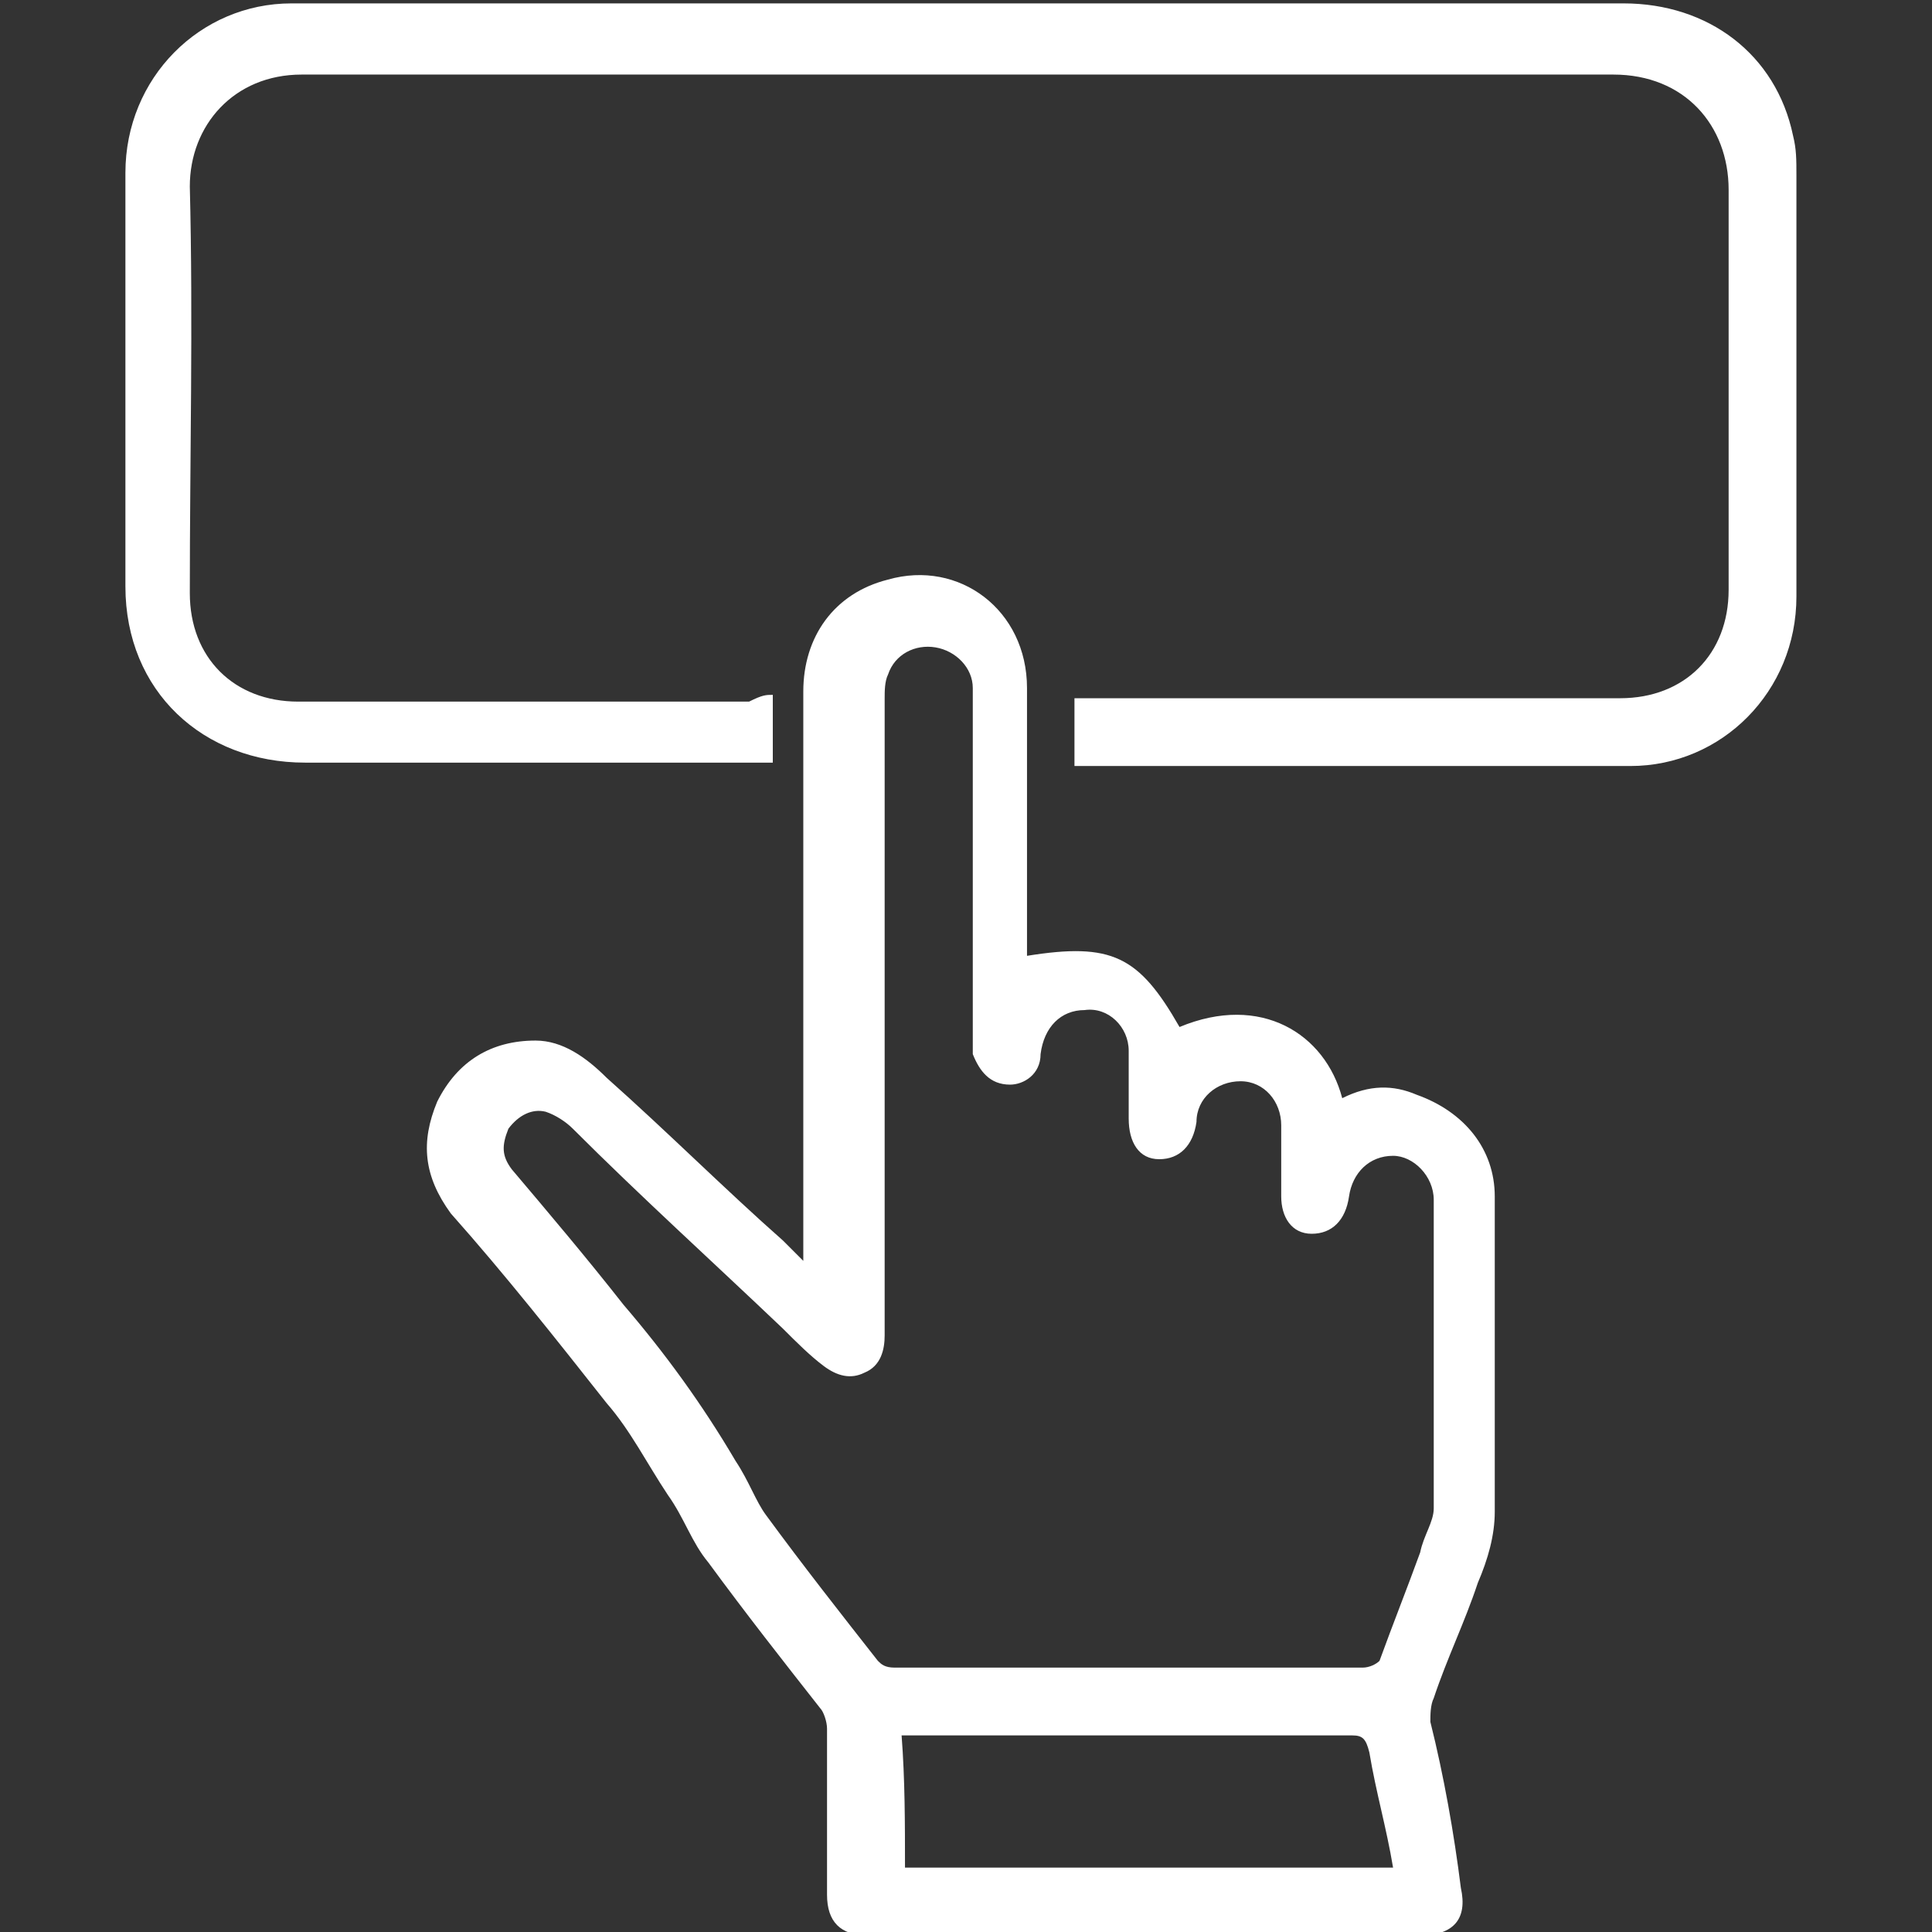
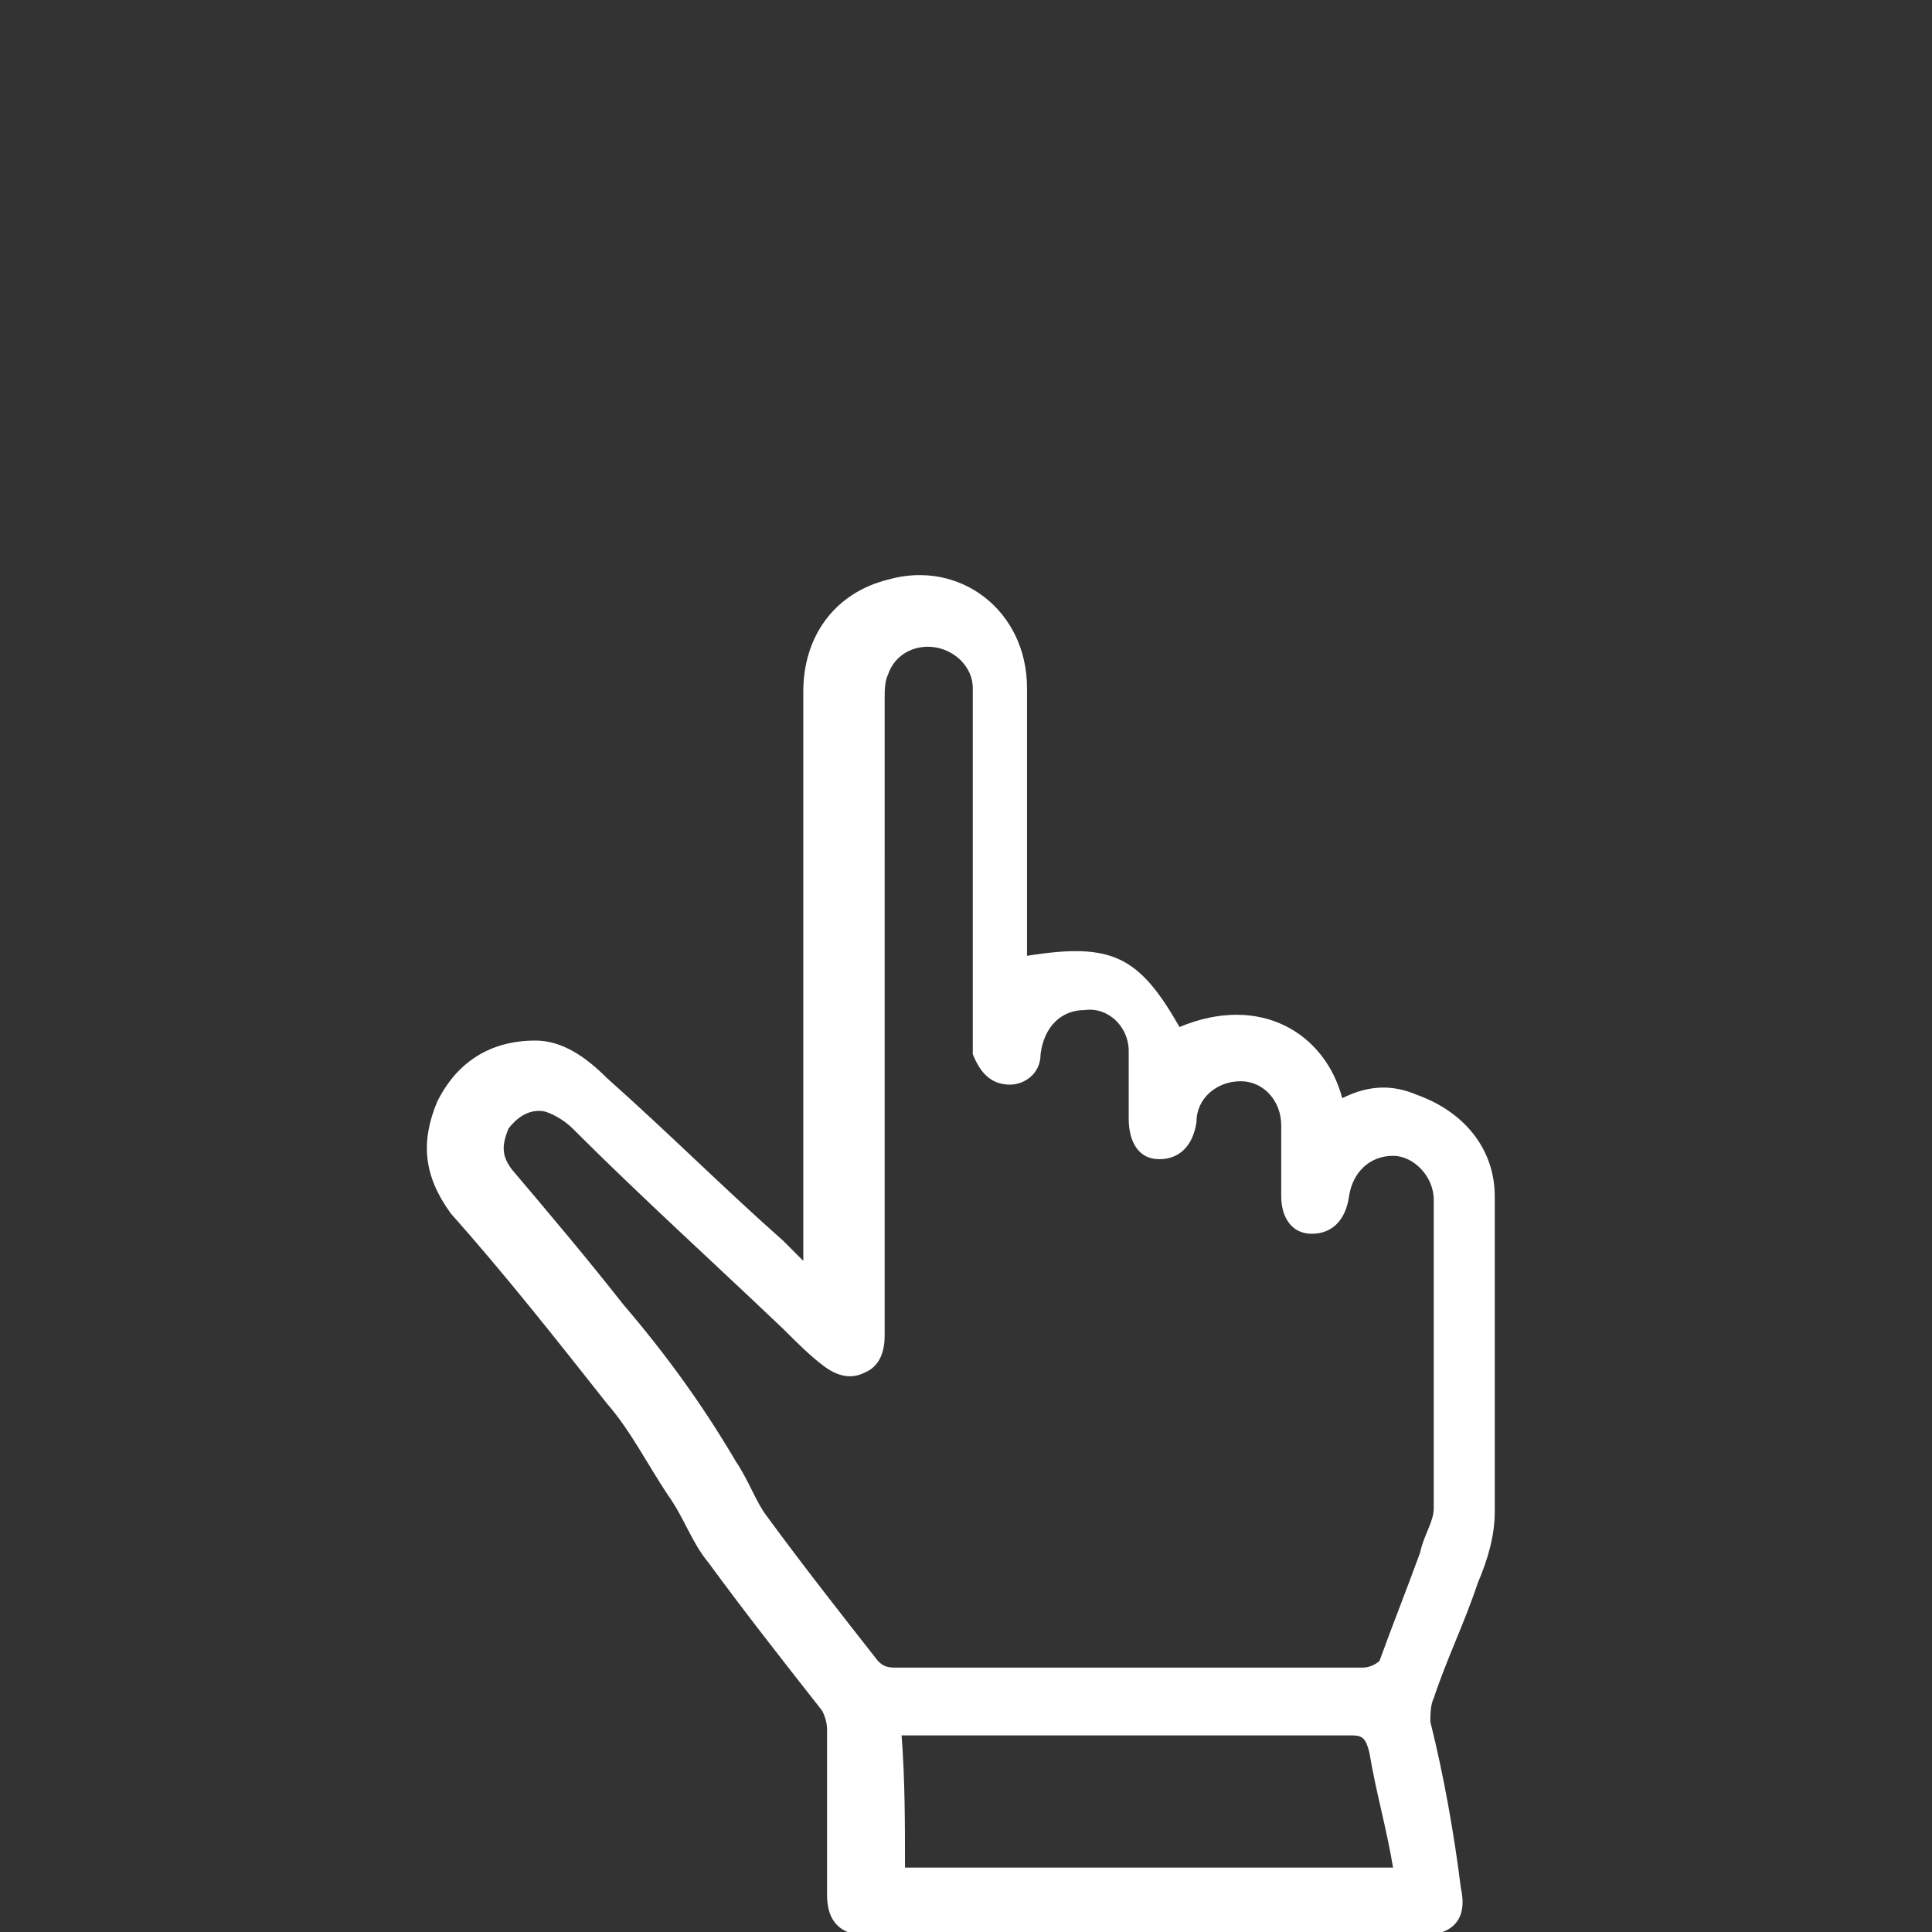
<svg xmlns="http://www.w3.org/2000/svg" version="1.1" id="Layer_1" x="0px" y="0px" viewBox="0 0 57 57" style="enable-background:new 0 0 57 57;" xml:space="preserve">
  <rect x="0" y="0" width="57" height="57" fill="#333333" stroke="none" />
  <style type="text/css"> .st0{fill:#FFFFFF;} </style>
  <g id="TUL7mJ_00000119799507704862334290000008541473727951758483_">
    <g>
      <path class="st0" d="M39.6,32.4c0.8-0.4,1.5-0.4,2.2-0.1c1.4,0.5,2.3,1.6,2.3,3c0,3,0,6.2,0,9.3c0,0.7-0.2,1.4-0.5,2.1 c-0.4,1.2-0.9,2.2-1.3,3.4c-0.1,0.2-0.1,0.5-0.1,0.7c0.4,1.6,0.7,3.3,0.9,4.9c0.2,0.9-0.2,1.4-1.2,1.4c-5.4,0-10.9,0-16.3,0 c-0.8,0-1.2-0.4-1.2-1.2c0-1.6,0-3.3,0-4.9c0-0.2-0.1-0.5-0.2-0.6c-1.1-1.4-2.2-2.8-3.3-4.3c-0.5-0.6-0.7-1.3-1.2-2 c-0.6-0.9-1.1-1.9-1.8-2.7c-1.5-1.9-3-3.8-4.6-5.6c-0.8-1.1-0.9-2.1-0.4-3.3c0.6-1.2,1.6-1.8,2.9-1.8c0.8,0,1.5,0.5,2.1,1.1 c1.8,1.6,3.5,3.3,5.2,4.8c0.1,0.1,0.4,0.4,0.6,0.6c0-0.2,0-0.5,0-0.6c0-5.4,0-10.8,0-16.2c0-1.6,0.9-2.9,2.5-3.3 c2.1-0.6,4.1,0.9,4.1,3.2c0,2.5,0,4.9,0,7.4c0,0.1,0,0.2,0,0.5c2.5-0.4,3.3,0,4.5,2.1C37.2,29.3,39.1,30.5,39.6,32.4z M26.1,29.9 L26.1,29.9c0,2.7,0,5.3,0,8c0,0.5,0,1.1,0,1.5s-0.1,0.9-0.6,1.1c-0.4,0.2-0.8,0.1-1.2-0.2s-0.8-0.7-1.2-1.1 c-2.1-2-4.2-3.9-6.2-5.9c-0.2-0.2-0.5-0.4-0.8-0.5c-0.4-0.1-0.8,0.1-1.1,0.5c-0.2,0.5-0.2,0.8,0.1,1.2c1.1,1.3,2.2,2.6,3.3,4 c1.2,1.4,2.3,2.9,3.3,4.6c0.4,0.6,0.6,1.2,0.9,1.6c1.1,1.5,2.2,2.9,3.3,4.3c0.1,0.1,0.2,0.2,0.5,0.2c4.6,0,9.3,0,13.8,0 c0.2,0,0.4-0.1,0.5-0.2c0.4-1.1,0.8-2.1,1.2-3.2c0.1-0.5,0.4-0.9,0.4-1.3c0-3,0-6.1,0-9.1c0-0.7-0.6-1.3-1.2-1.3 c-0.7,0-1.2,0.5-1.3,1.2s-0.5,1.1-1.1,1.1s-0.9-0.5-0.9-1.1c0-0.7,0-1.4,0-2.1s-0.5-1.3-1.2-1.3s-1.3,0.5-1.3,1.2 c-0.1,0.7-0.5,1.1-1.1,1.1c-0.6,0-0.9-0.5-0.9-1.2c0-0.7,0-1.3,0-2c0-0.7-0.6-1.3-1.3-1.2c-0.7,0-1.2,0.5-1.3,1.3 c0,0.6-0.5,0.9-0.9,0.9c-0.6,0-0.9-0.4-1.1-0.9c0-0.1,0-0.1,0-0.2c0-2.8,0-5.6,0-8.3c0-0.8,0-1.6,0-2.3c0-0.6-0.5-1.1-1.1-1.2 c-0.6-0.1-1.2,0.2-1.4,0.8c-0.1,0.2-0.1,0.5-0.1,0.7C26.1,23.7,26.1,26.7,26.1,29.9z M26.7,55.1c4.8,0,9.6,0,14.4,0 c-0.2-1.2-0.5-2.2-0.7-3.4c-0.1-0.4-0.2-0.5-0.5-0.5c-4.2,0-8.4,0-12.7,0c-0.1,0-0.4,0-0.6,0C26.7,52.5,26.7,53.8,26.7,55.1z" />
-       <path class="st0" d="M22.8,20.5c0,0.7,0,1.3,0,2c-0.1,0-0.4,0-0.5,0c-4.5,0-8.8,0-13.3,0c-3,0-5.3-2.1-5.3-5.2c0-4.1,0-8.1,0-12.2 c0-2.8,2.2-5,4.9-5c13.1,0,26.2,0,39.3,0c2.5,0,4.5,1.5,5,3.9c0.1,0.4,0.1,0.7,0.1,1.2c0,4.1,0,8.3,0,12.4c0,2.8-2.2,5-4.9,5 c-5.3,0-10.7,0-16,0c-0.1,0-0.2,0-0.4,0c0-0.7,0-1.3,0-2c0.1,0,0.4,0,0.5,0c5.2,0,10.4,0,15.6,0c1.9,0,3.2-1.3,3.2-3.2 c0-4,0-7.9,0-11.8c0-1.9-1.3-3.4-3.4-3.4c-8.6,0-17.1,0-25.8,0c-4.3,0-8.7,0-12.9,0c-2,0-3.3,1.5-3.3,3.3c0.1,4,0,8,0,12 c0,1.9,1.3,3.2,3.2,3.2c4.5,0,8.8,0,13.3,0C22.5,20.5,22.6,20.5,22.8,20.5z" />
    </g>
  </g>
</svg>